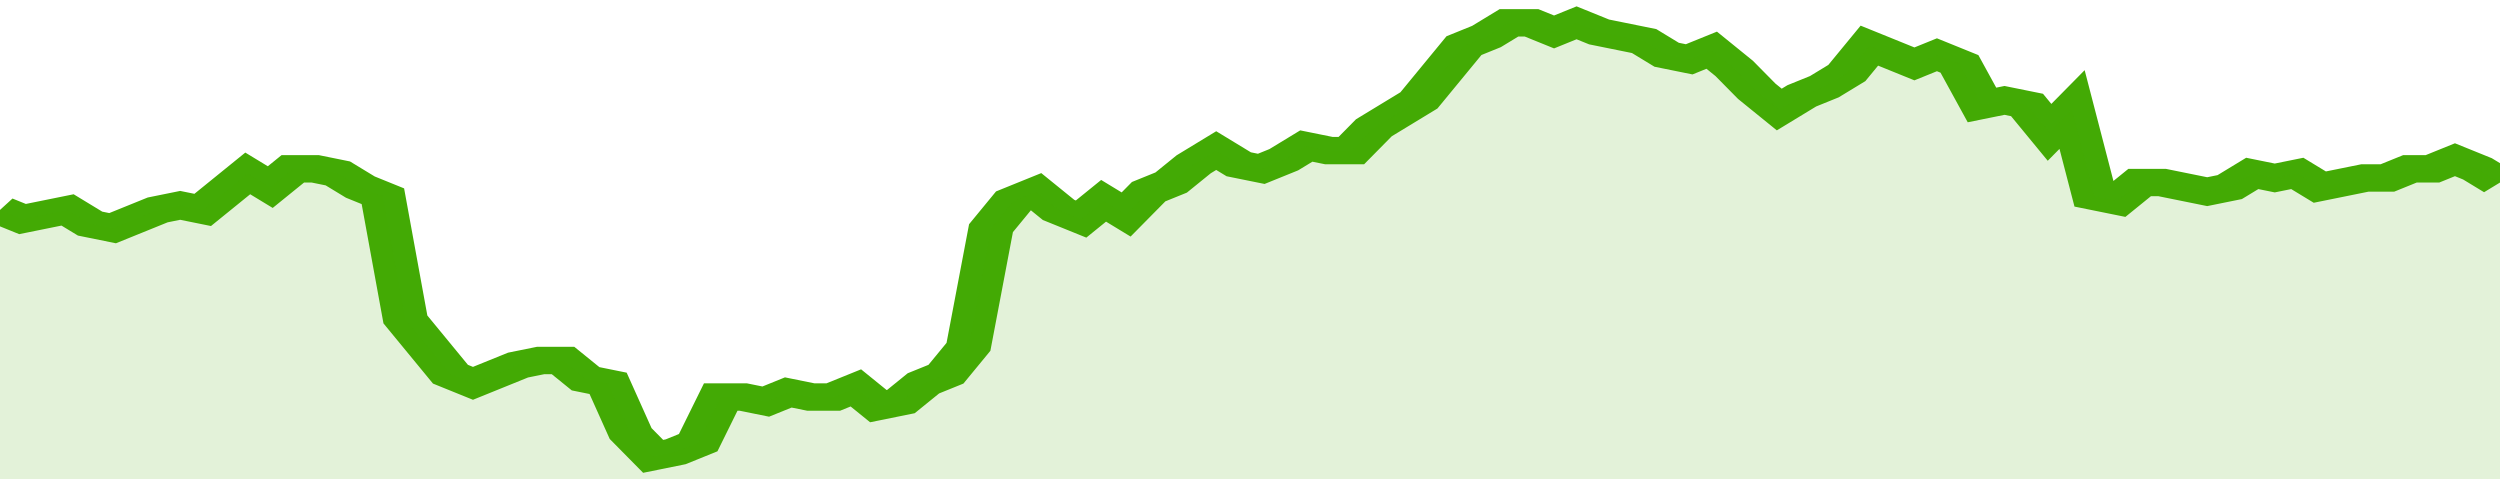
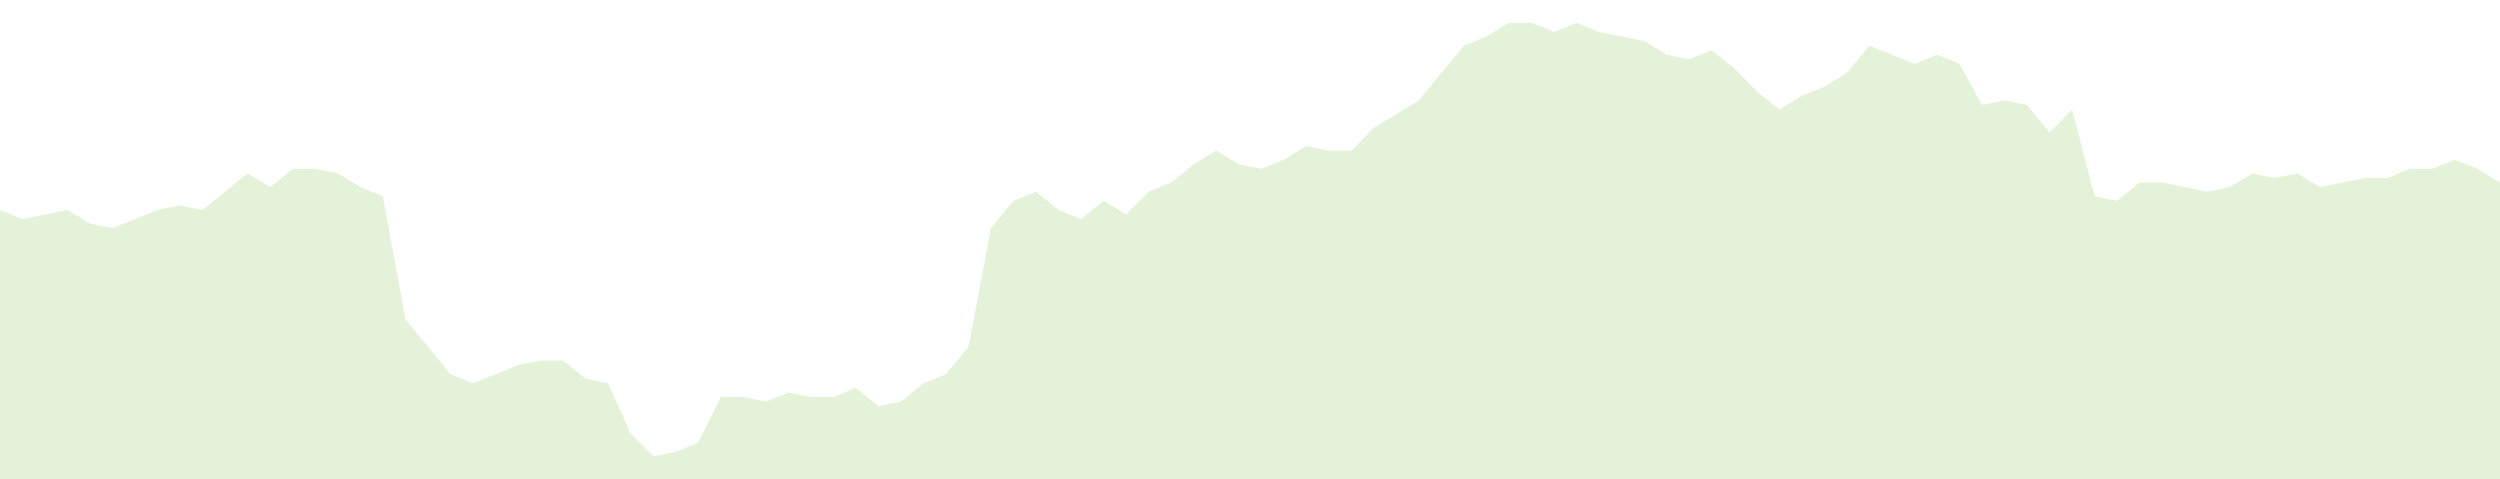
<svg xmlns="http://www.w3.org/2000/svg" viewBox="0 0 333 105" width="120" height="23" preserveAspectRatio="none">
-   <polyline fill="none" stroke="#43AA05" stroke-width="6" points="0, 46 3, 48 6, 47 9, 46 12, 49 15, 50 18, 48 21, 46 24, 45 27, 46 30, 42 33, 38 36, 41 39, 37 42, 37 45, 38 48, 41 51, 43 54, 70 57, 76 60, 82 63, 84 66, 82 69, 80 72, 79 75, 79 78, 83 81, 84 84, 95 87, 100 90, 99 93, 97 96, 87 99, 87 102, 88 105, 86 108, 87 111, 87 114, 85 117, 89 120, 88 123, 84 126, 82 129, 76 132, 50 135, 44 138, 42 141, 46 144, 48 147, 44 150, 47 153, 42 156, 40 159, 36 162, 33 165, 36 168, 37 171, 35 174, 32 177, 33 180, 33 183, 28 186, 25 189, 22 192, 16 195, 10 198, 8 201, 5 204, 5 207, 7 210, 5 213, 7 216, 8 219, 9 222, 12 225, 13 228, 11 231, 15 234, 20 237, 24 240, 21 243, 19 246, 16 249, 10 252, 12 255, 14 258, 12 261, 14 264, 23 267, 22 270, 23 273, 29 276, 24 279, 43 282, 44 285, 40 288, 40 291, 41 294, 42 297, 41 300, 38 303, 39 306, 38 309, 41 312, 40 315, 39 318, 39 321, 37 324, 37 327, 35 330, 37 333, 40 333, 40 "> </polyline>
  <polygon fill="#43AA05" opacity="0.15" points="0, 105 0, 46 3, 48 6, 47 9, 46 12, 49 15, 50 18, 48 21, 46 24, 45 27, 46 30, 42 33, 38 36, 41 39, 37 42, 37 45, 38 48, 41 51, 43 54, 70 57, 76 60, 82 63, 84 66, 82 69, 80 72, 79 75, 79 78, 83 81, 84 84, 95 87, 100 90, 99 93, 97 96, 87 99, 87 102, 88 105, 86 108, 87 111, 87 114, 85 117, 89 120, 88 123, 84 126, 82 129, 76 132, 50 135, 44 138, 42 141, 46 144, 48 147, 44 150, 47 153, 42 156, 40 159, 36 162, 33 165, 36 168, 37 171, 35 174, 32 177, 33 180, 33 183, 28 186, 25 189, 22 192, 16 195, 10 198, 8 201, 5 204, 5 207, 7 210, 5 213, 7 216, 8 219, 9 222, 12 225, 13 228, 11 231, 15 234, 20 237, 24 240, 21 243, 19 246, 16 249, 10 252, 12 255, 14 258, 12 261, 14 264, 23 267, 22 270, 23 273, 29 276, 24 279, 43 282, 44 285, 40 288, 40 291, 41 294, 42 297, 41 300, 38 303, 39 306, 38 309, 41 312, 40 315, 39 318, 39 321, 37 324, 37 327, 35 330, 37 333, 40 333, 105 " />
</svg>